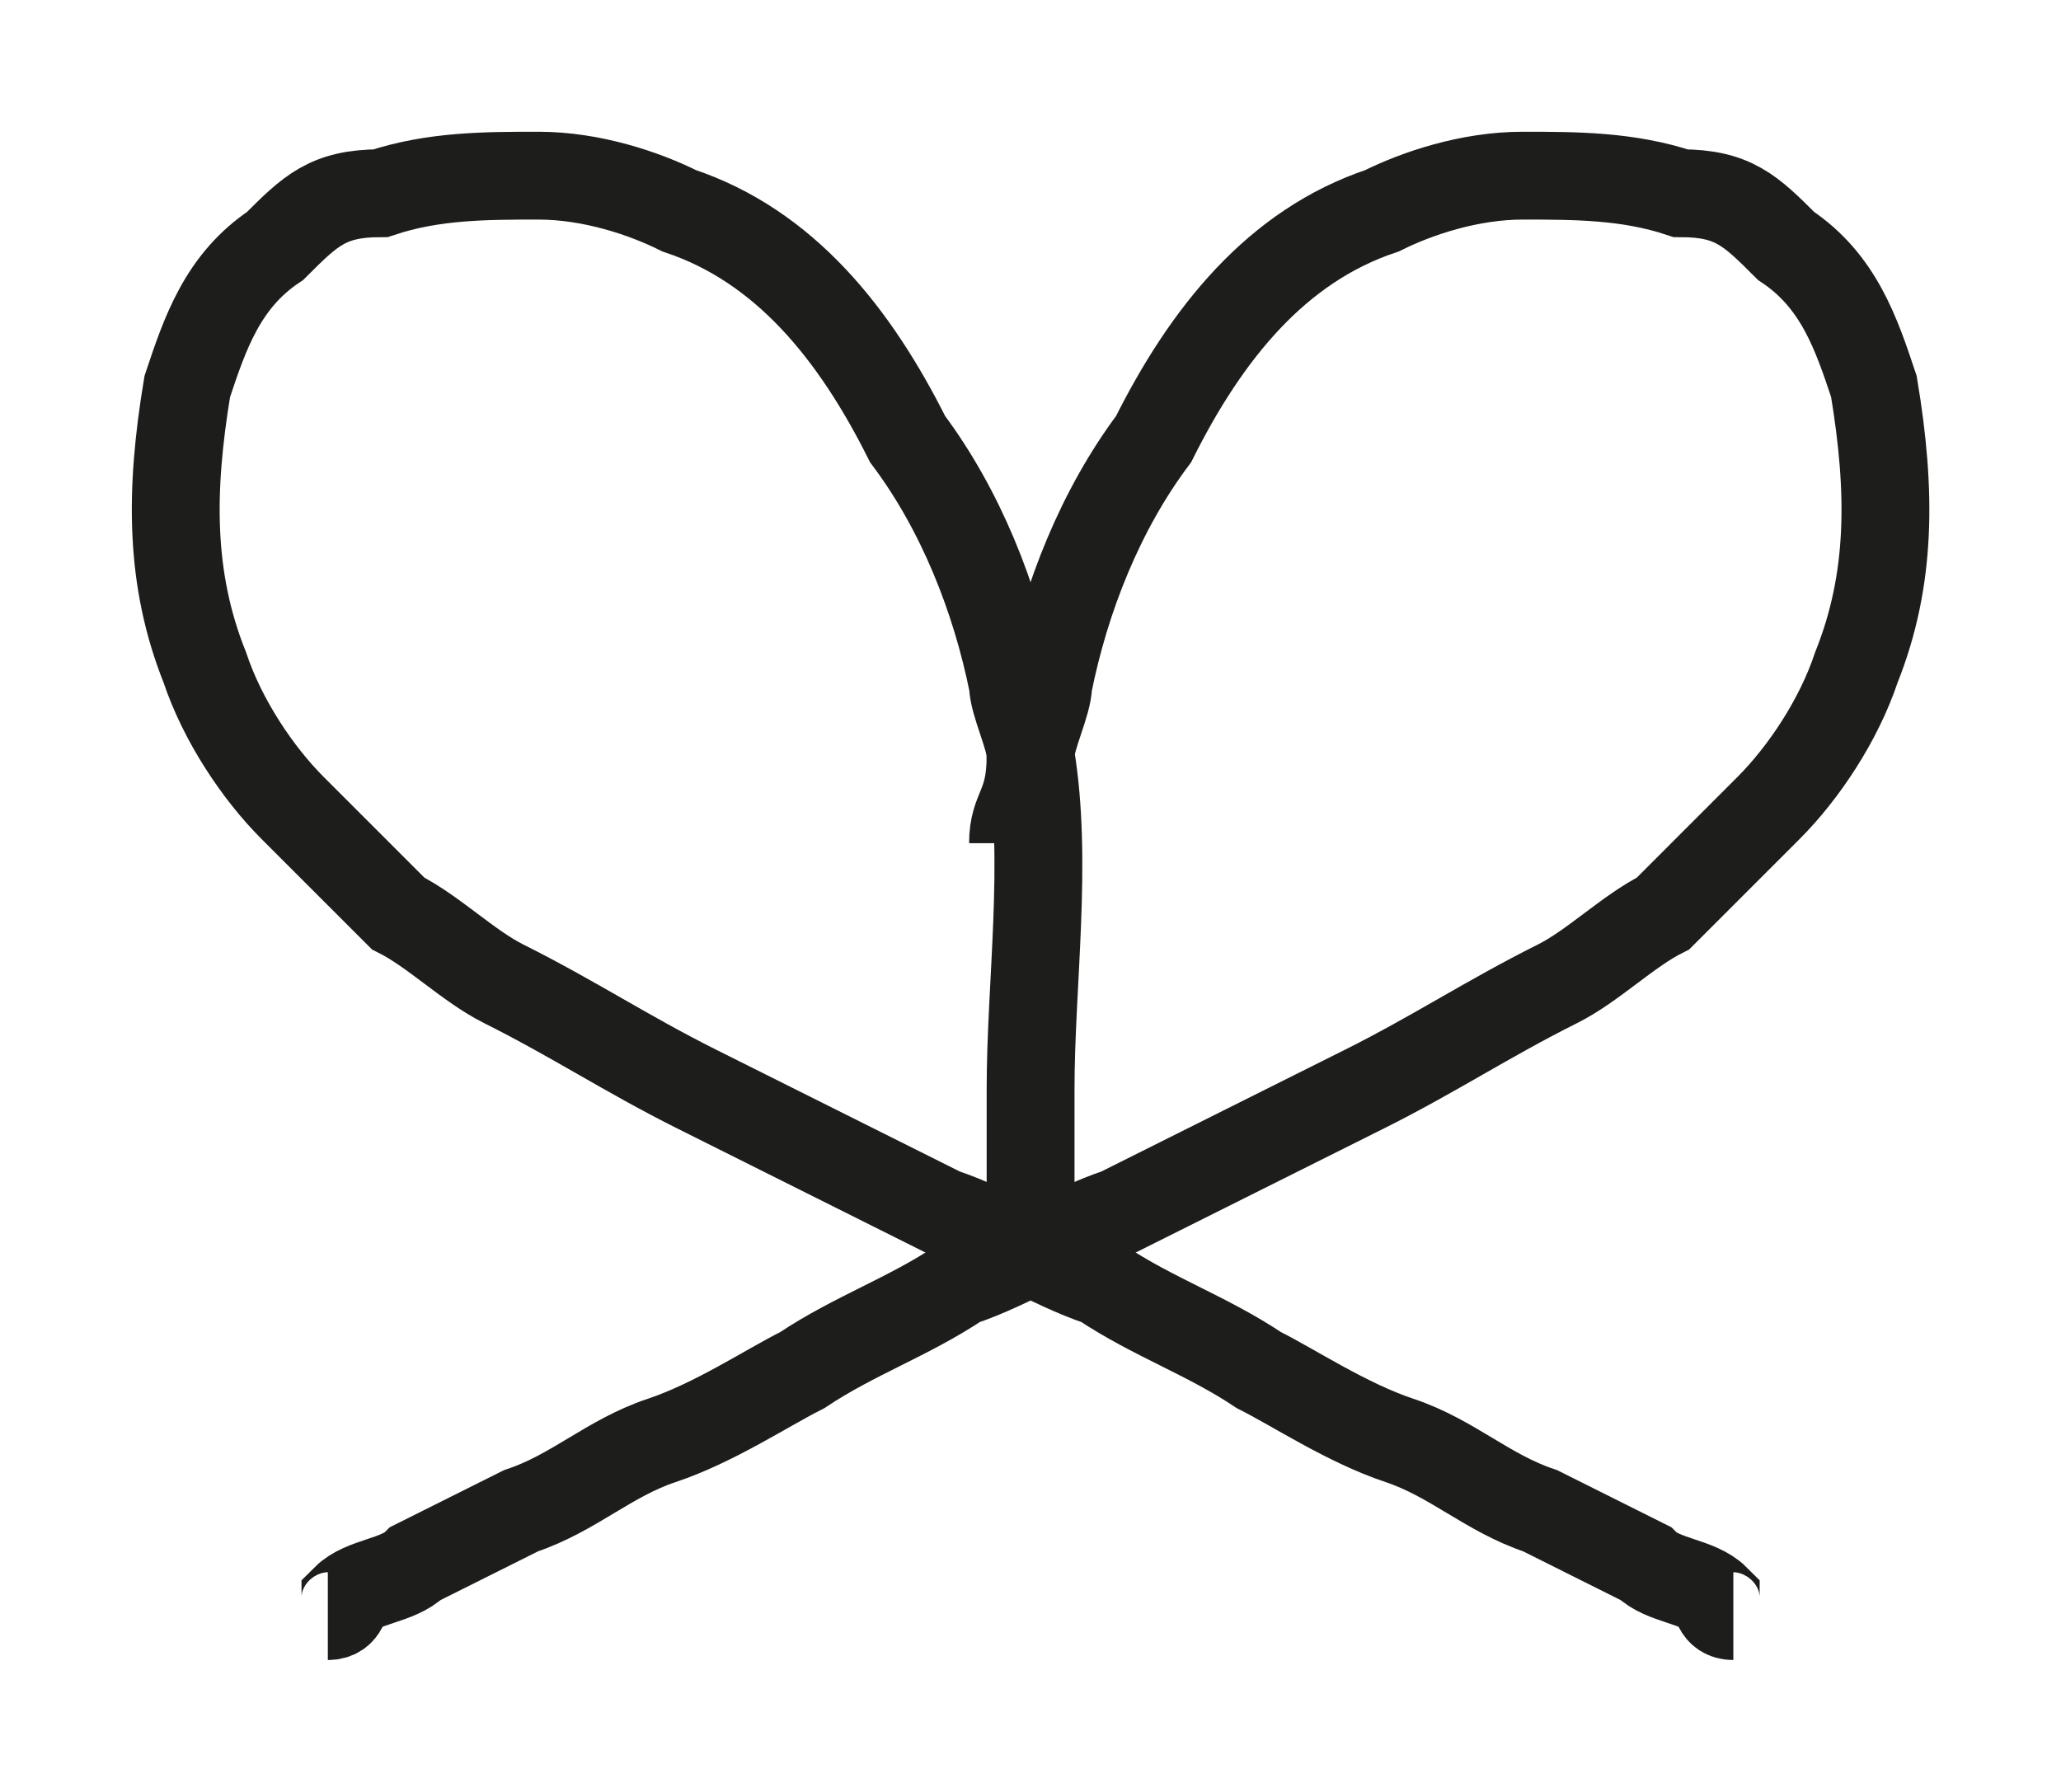
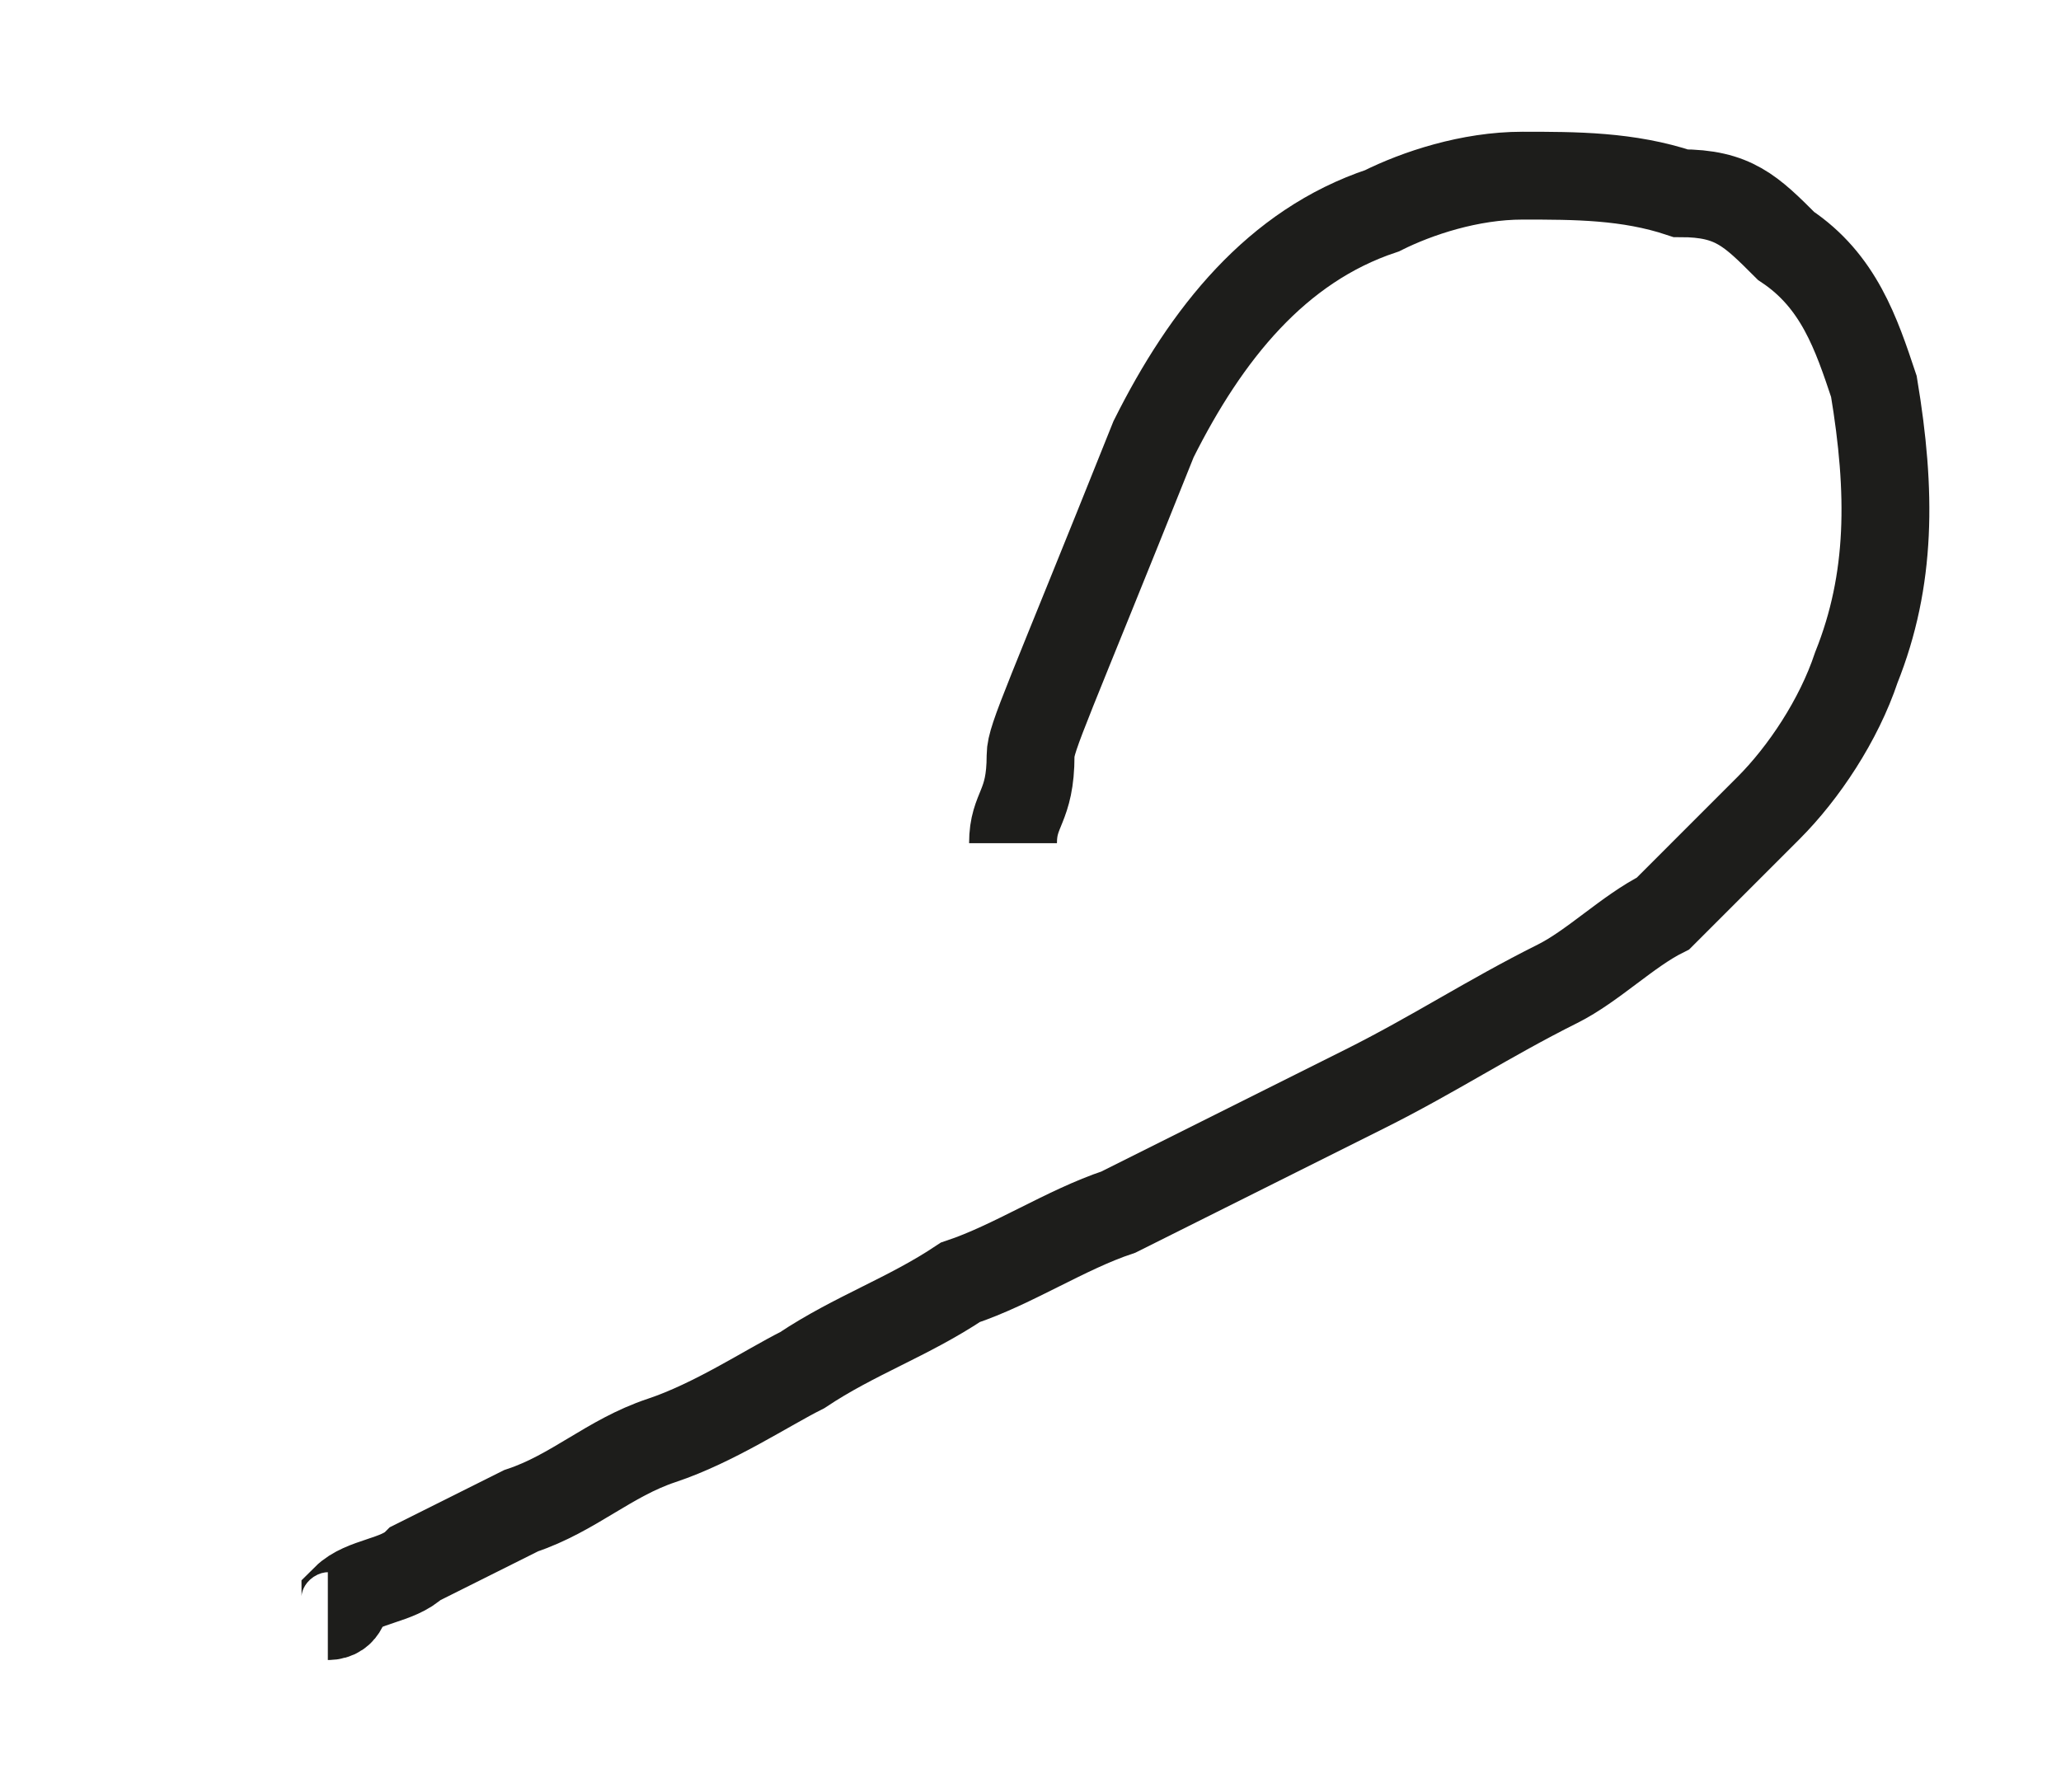
<svg xmlns="http://www.w3.org/2000/svg" version="1.1" x="0" y="0" width="11.731" height="10.2" viewBox="0, 0, 11.731, 10.2">
  <g id="Layer_1" transform="translate(-141.834, -145.2)">
-     <path d="M151.7,154.4 C151.6,154.4 151.6,154.3 151.6,154.3 C151.5,154.2 151.3,154.2 151.2,154.1 C151,154 150.8,153.9 150.6,153.8 C150.3,153.7 150.1,153.5 149.8,153.4 C149.5,153.3 149.2,153.1 149,153 C148.7,152.8 148.4,152.7 148.1,152.5 C147.8,152.4 147.5,152.2 147.2,152.1 L146.4,151.7 C146.2,151.6 146,151.5 145.8,151.4 C145.4,151.2 145.1,151 144.7,150.8 C144.5,150.7 144.3,150.5 144.1,150.4 C143.9,150.2 143.7,150 143.5,149.8 C143.3,149.6 143.1,149.3 143,149 C142.8,148.5 142.8,148 142.9,147.4 C143,147.1 143.1,146.8 143.4,146.6 C143.6,146.4 143.7,146.3 144,146.3 C144.3,146.2 144.6,146.2 144.9,146.2 C145.2,146.2 145.5,146.3 145.7,146.4 C146.3,146.6 146.7,147.1 147,147.7 C147.3,148.1 147.5,148.6 147.6,149.1 C147.6,149.2 147.7,149.4 147.7,149.5 C147.8,150.1 147.7,150.8 147.7,151.4 C147.7,151.7 147.7,152 147.7,152.3 L147.7,152.5" fill-opacity="0" stroke="#1D1D1B" stroke-width="0.5" />
-     <path d="M143.7,154.4 C143.8,154.4 143.8,154.3 143.8,154.3 C143.9,154.2 144.1,154.2 144.2,154.1 C144.4,154 144.6,153.9 144.8,153.8 C145.1,153.7 145.3,153.5 145.6,153.4 C145.9,153.3 146.2,153.1 146.4,153 C146.7,152.8 147,152.7 147.3,152.5 C147.6,152.4 147.9,152.2 148.2,152.1 L149,151.7 C149.2,151.6 149.4,151.5 149.6,151.4 C150,151.2 150.3,151 150.7,150.8 C150.9,150.7 151.1,150.5 151.3,150.4 C151.5,150.2 151.7,150 151.9,149.8 C152.1,149.6 152.3,149.3 152.4,149 C152.6,148.5 152.6,148 152.5,147.4 C152.4,147.1 152.3,146.8 152,146.6 C151.8,146.4 151.7,146.3 151.4,146.3 C151.1,146.2 150.8,146.2 150.5,146.2 C150.2,146.2 149.9,146.3 149.7,146.4 C149.1,146.6 148.7,147.1 148.4,147.7 C148.1,148.1 147.9,148.6 147.8,149.1 C147.8,149.2 147.7,149.4 147.7,149.5 C147.7,149.8 147.6,149.8 147.6,150" fill-opacity="0" stroke="#1D1D1B" stroke-width="0.5" />
+     <path d="M143.7,154.4 C143.8,154.4 143.8,154.3 143.8,154.3 C143.9,154.2 144.1,154.2 144.2,154.1 C144.4,154 144.6,153.9 144.8,153.8 C145.1,153.7 145.3,153.5 145.6,153.4 C145.9,153.3 146.2,153.1 146.4,153 C146.7,152.8 147,152.7 147.3,152.5 C147.6,152.4 147.9,152.2 148.2,152.1 L149,151.7 C149.2,151.6 149.4,151.5 149.6,151.4 C150,151.2 150.3,151 150.7,150.8 C150.9,150.7 151.1,150.5 151.3,150.4 C151.5,150.2 151.7,150 151.9,149.8 C152.1,149.6 152.3,149.3 152.4,149 C152.6,148.5 152.6,148 152.5,147.4 C152.4,147.1 152.3,146.8 152,146.6 C151.8,146.4 151.7,146.3 151.4,146.3 C151.1,146.2 150.8,146.2 150.5,146.2 C150.2,146.2 149.9,146.3 149.7,146.4 C149.1,146.6 148.7,147.1 148.4,147.7 C147.8,149.2 147.7,149.4 147.7,149.5 C147.7,149.8 147.6,149.8 147.6,150" fill-opacity="0" stroke="#1D1D1B" stroke-width="0.5" />
  </g>
</svg>